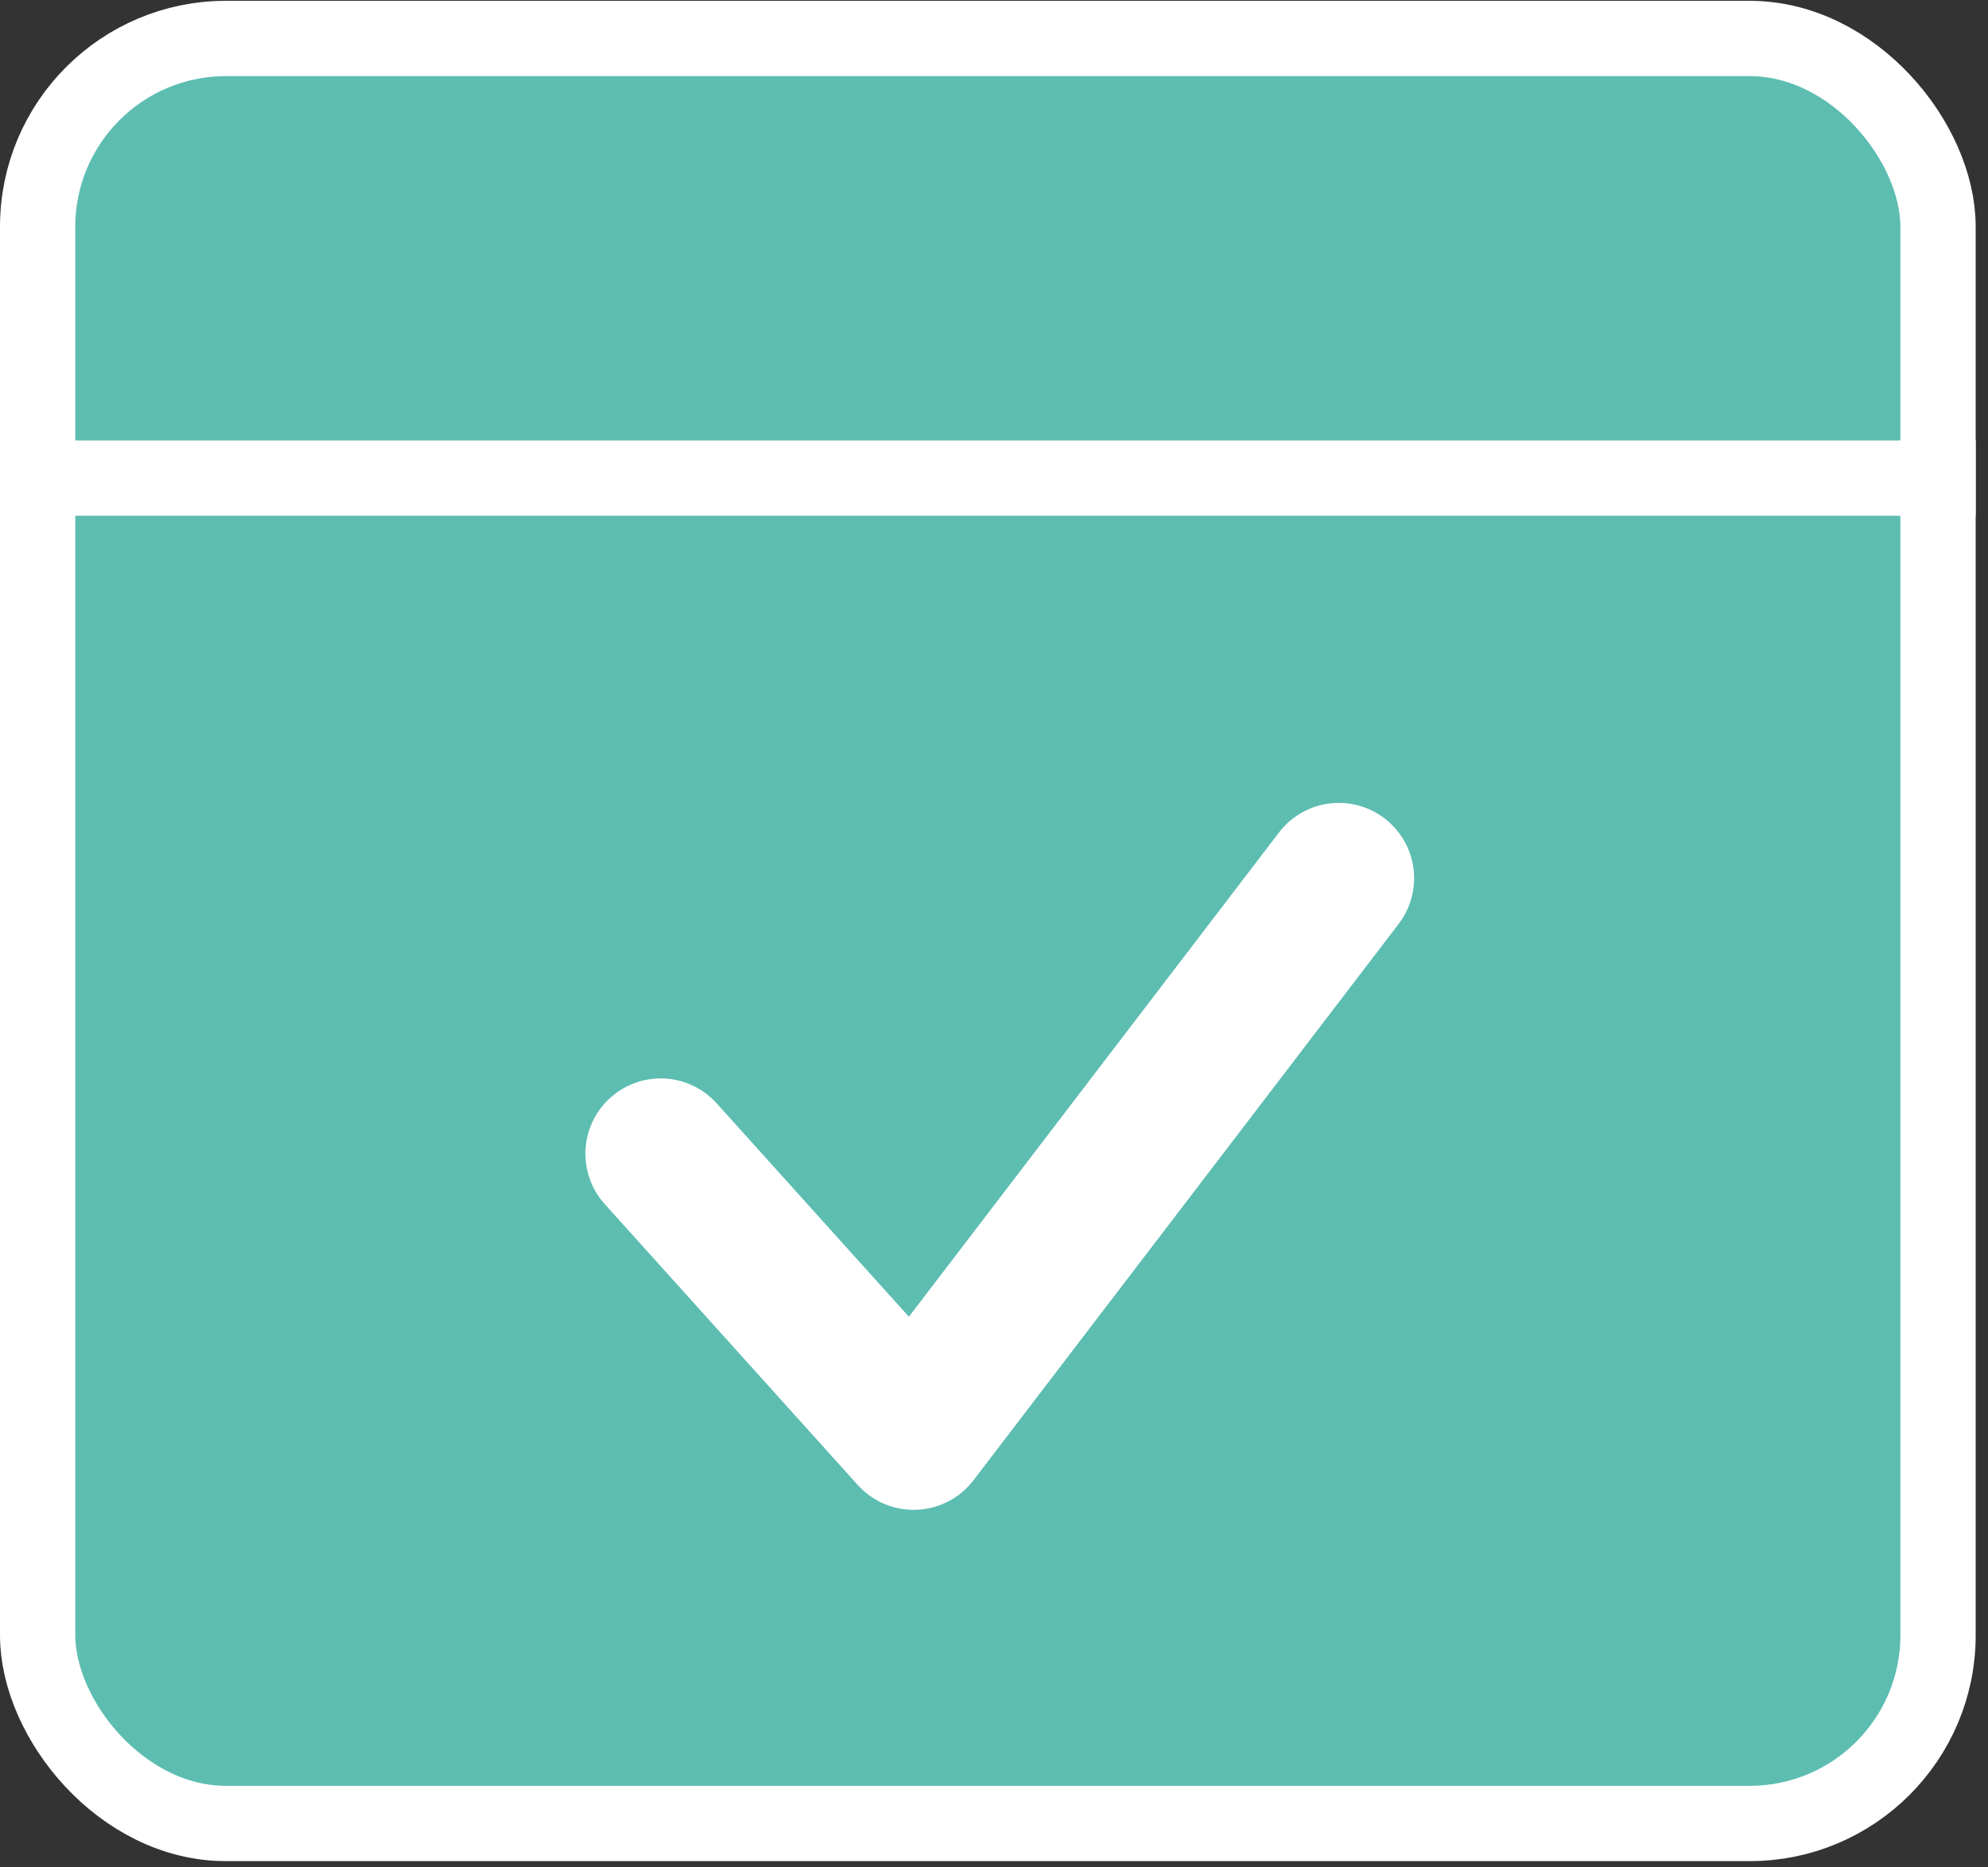
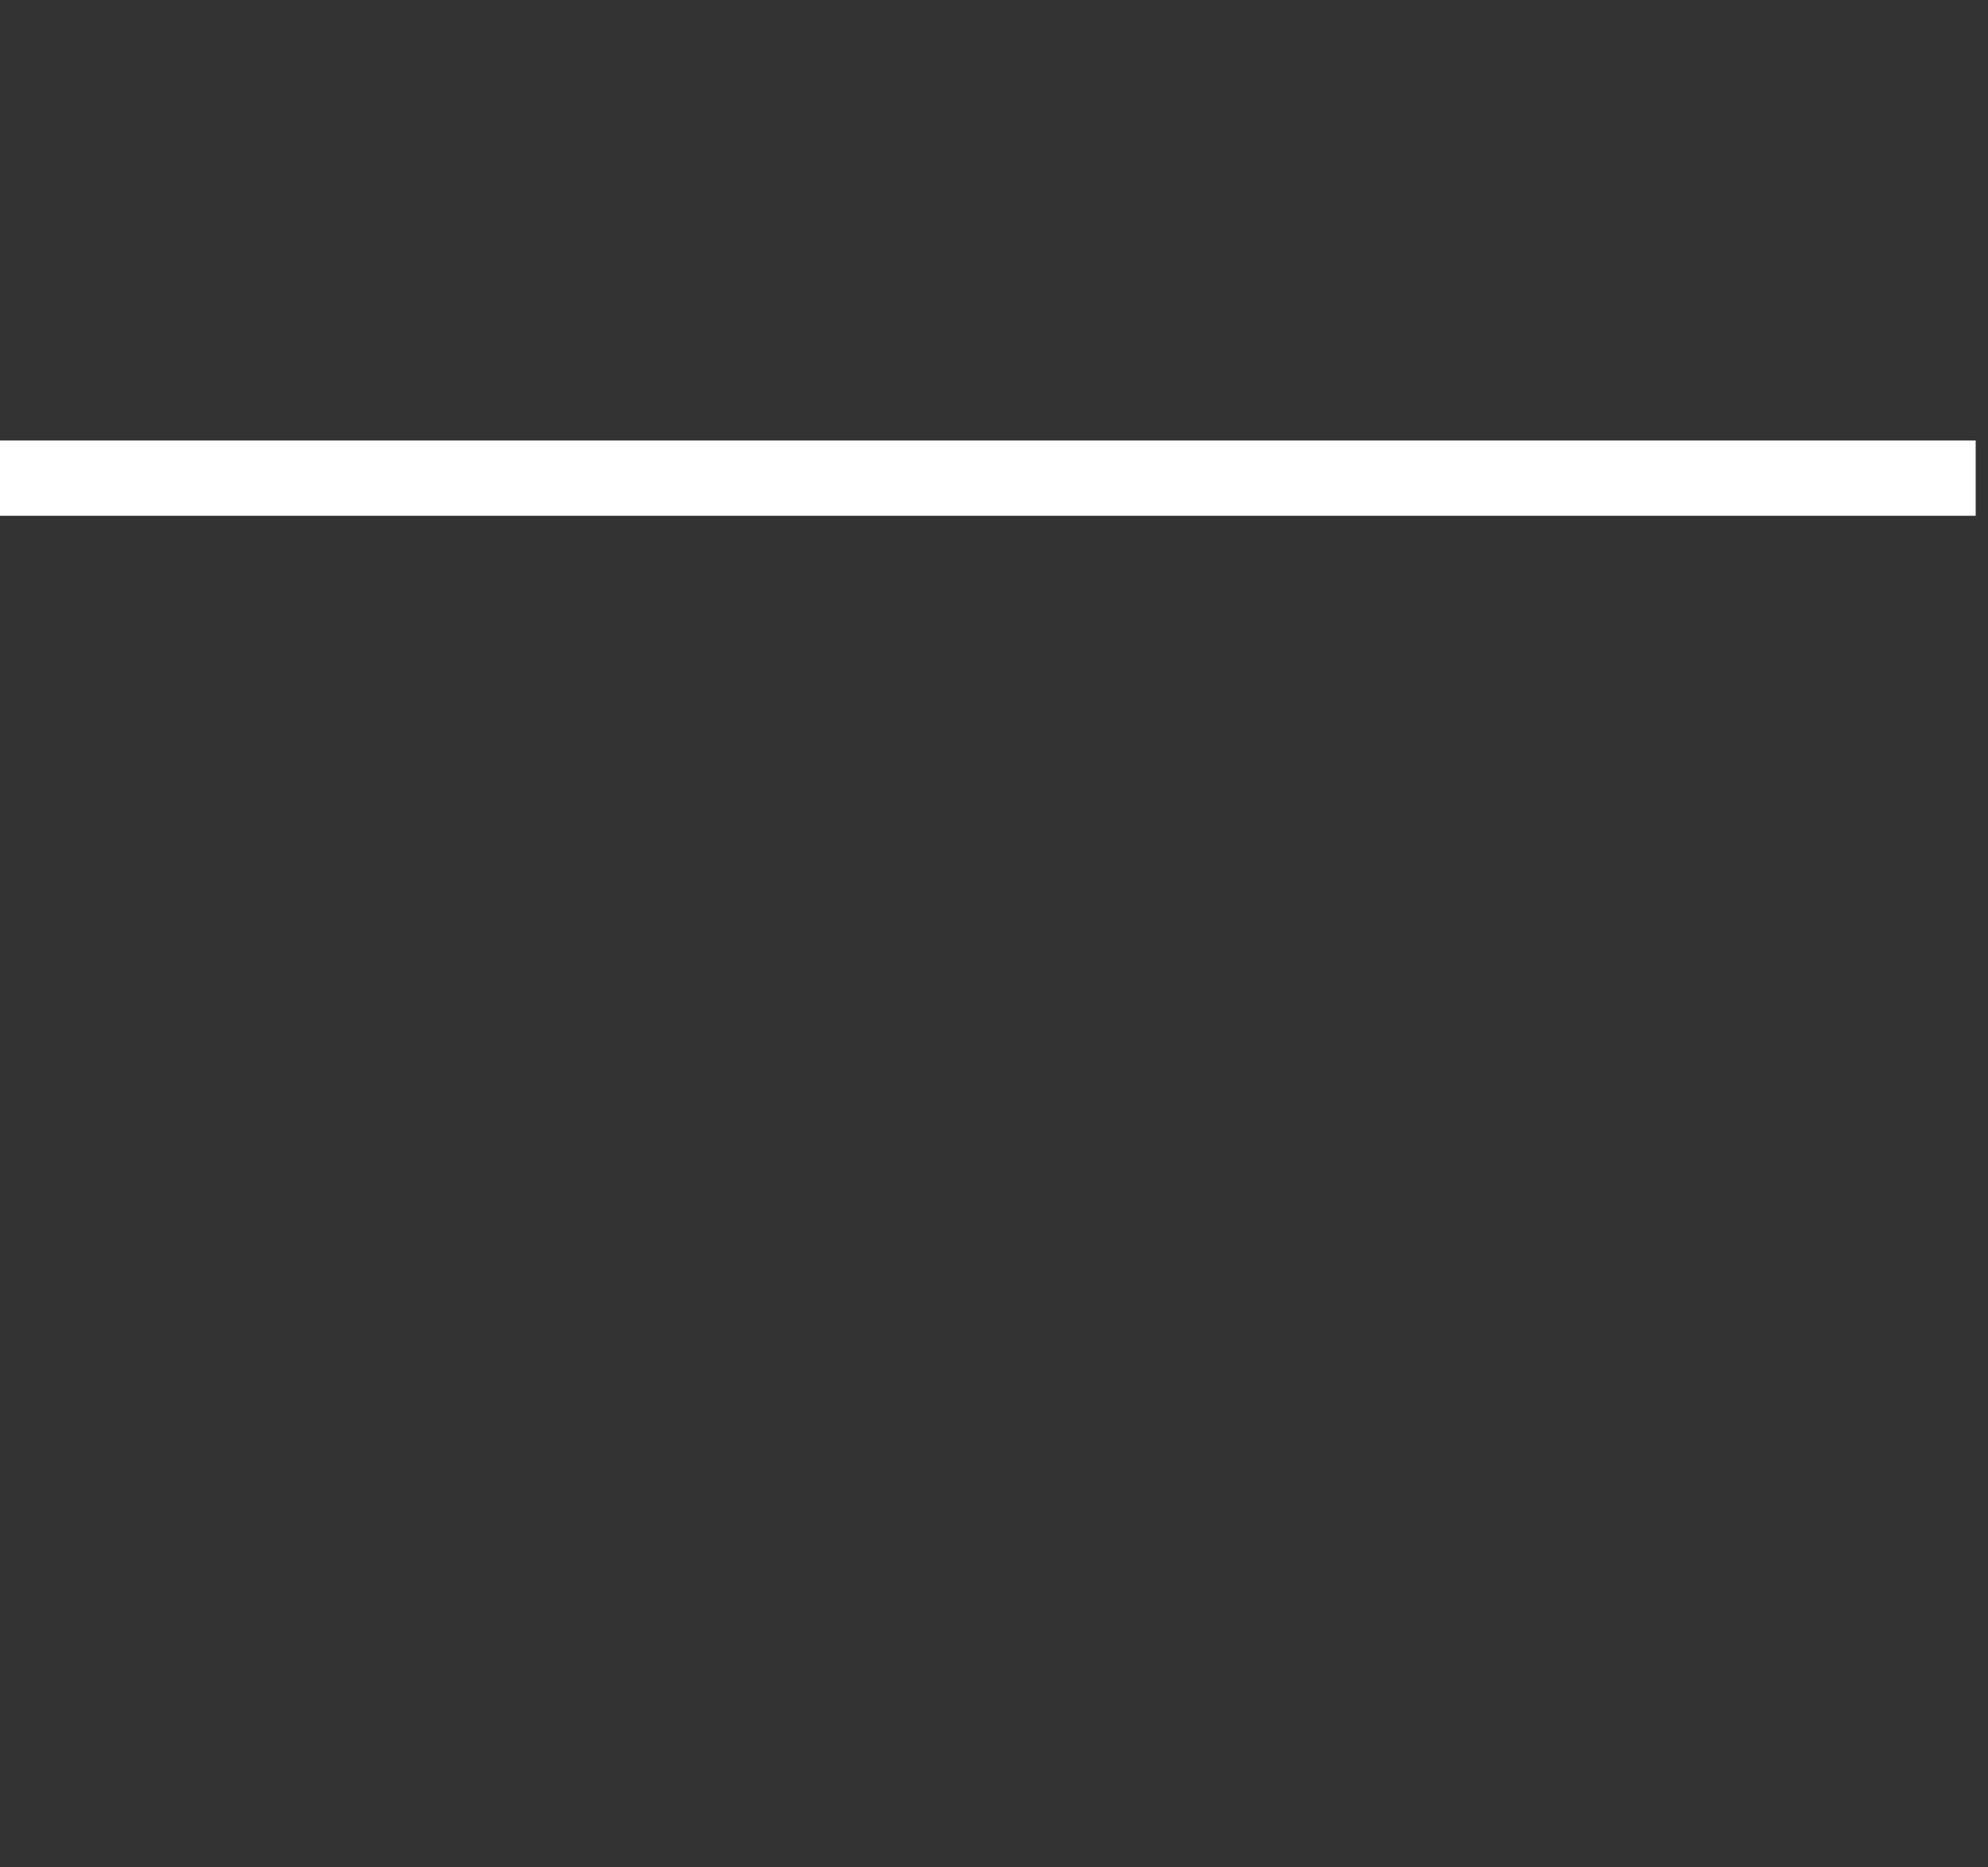
<svg xmlns="http://www.w3.org/2000/svg" width="132" height="124" viewBox="0 0 132 124" fill="none">
  <rect x="0" y="0" width="132" height="124" fill="#333333" stroke="none" />
-   <rect x="2.5" y="2.555" width="126.182" height="118.529" rx="12.5" fill="#5DBDB1" stroke="white" stroke-width="5" />
  <line y1="31.748" x2="131.182" y2="31.748" stroke="white" stroke-width="5" />
-   <path d="M43.87 76.61L60.665 95.258L88.895 58.315" stroke="white" stroke-width="10" stroke-linecap="round" stroke-linejoin="round" />
</svg>